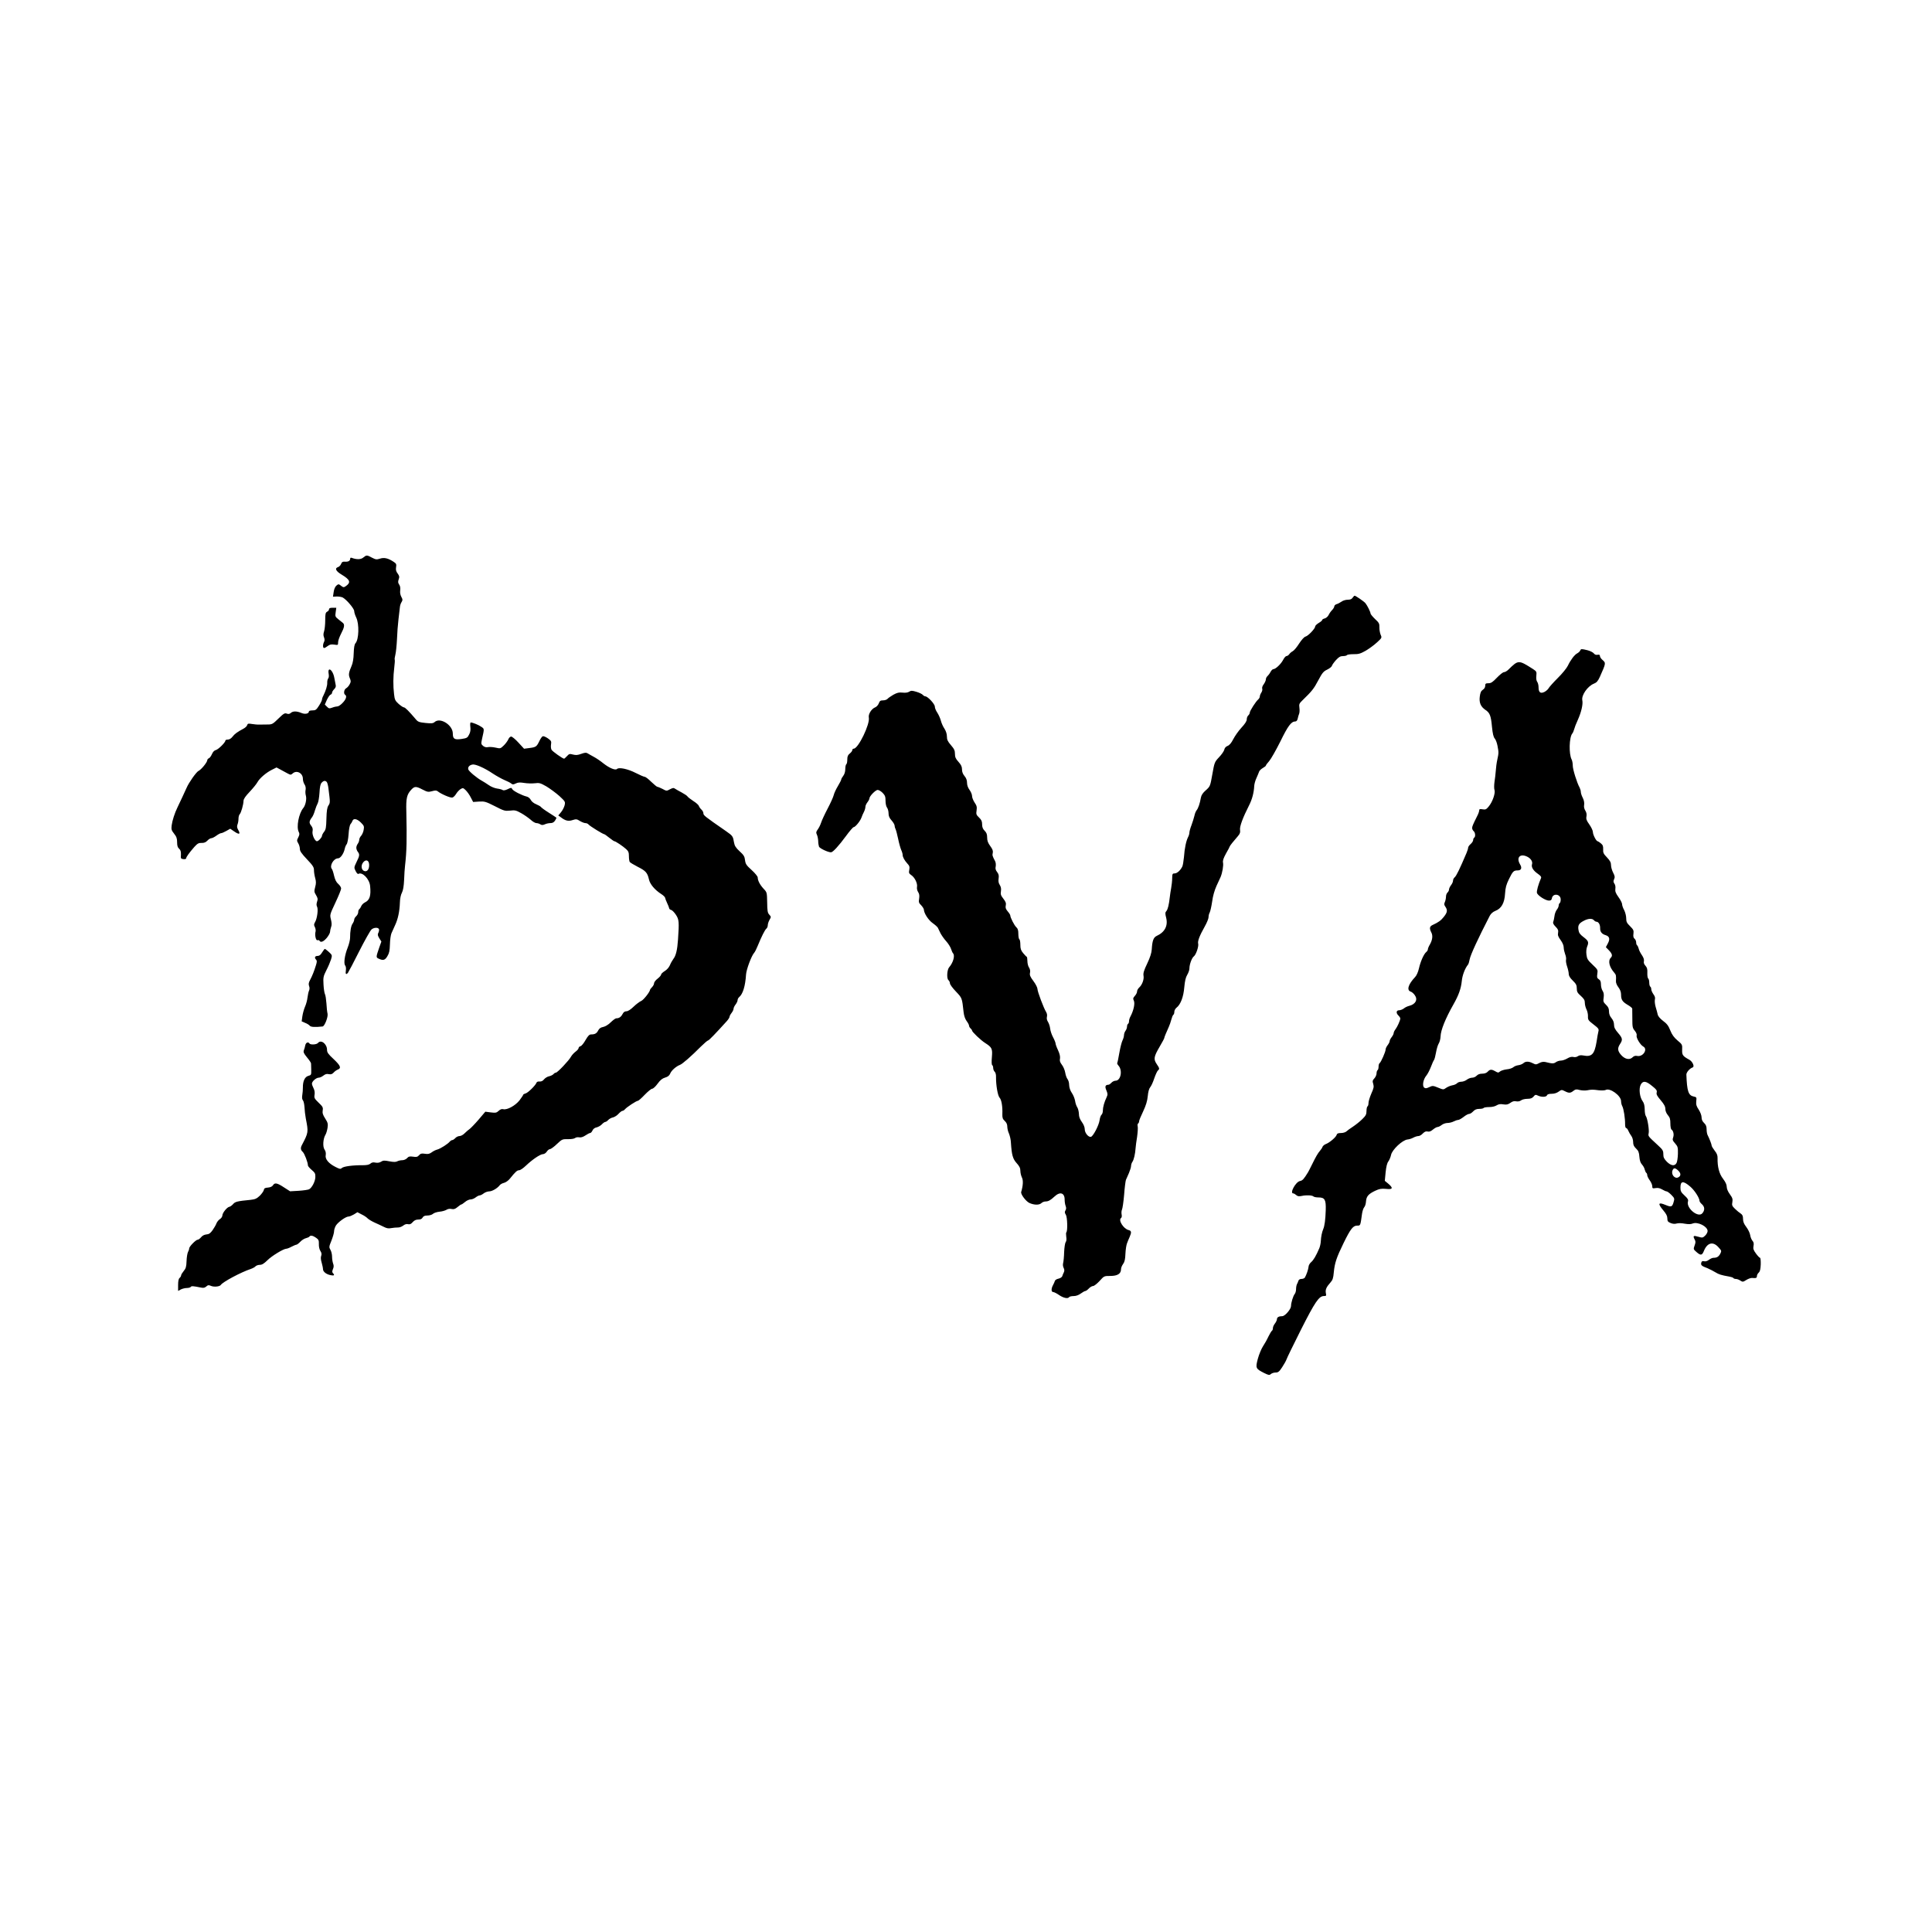
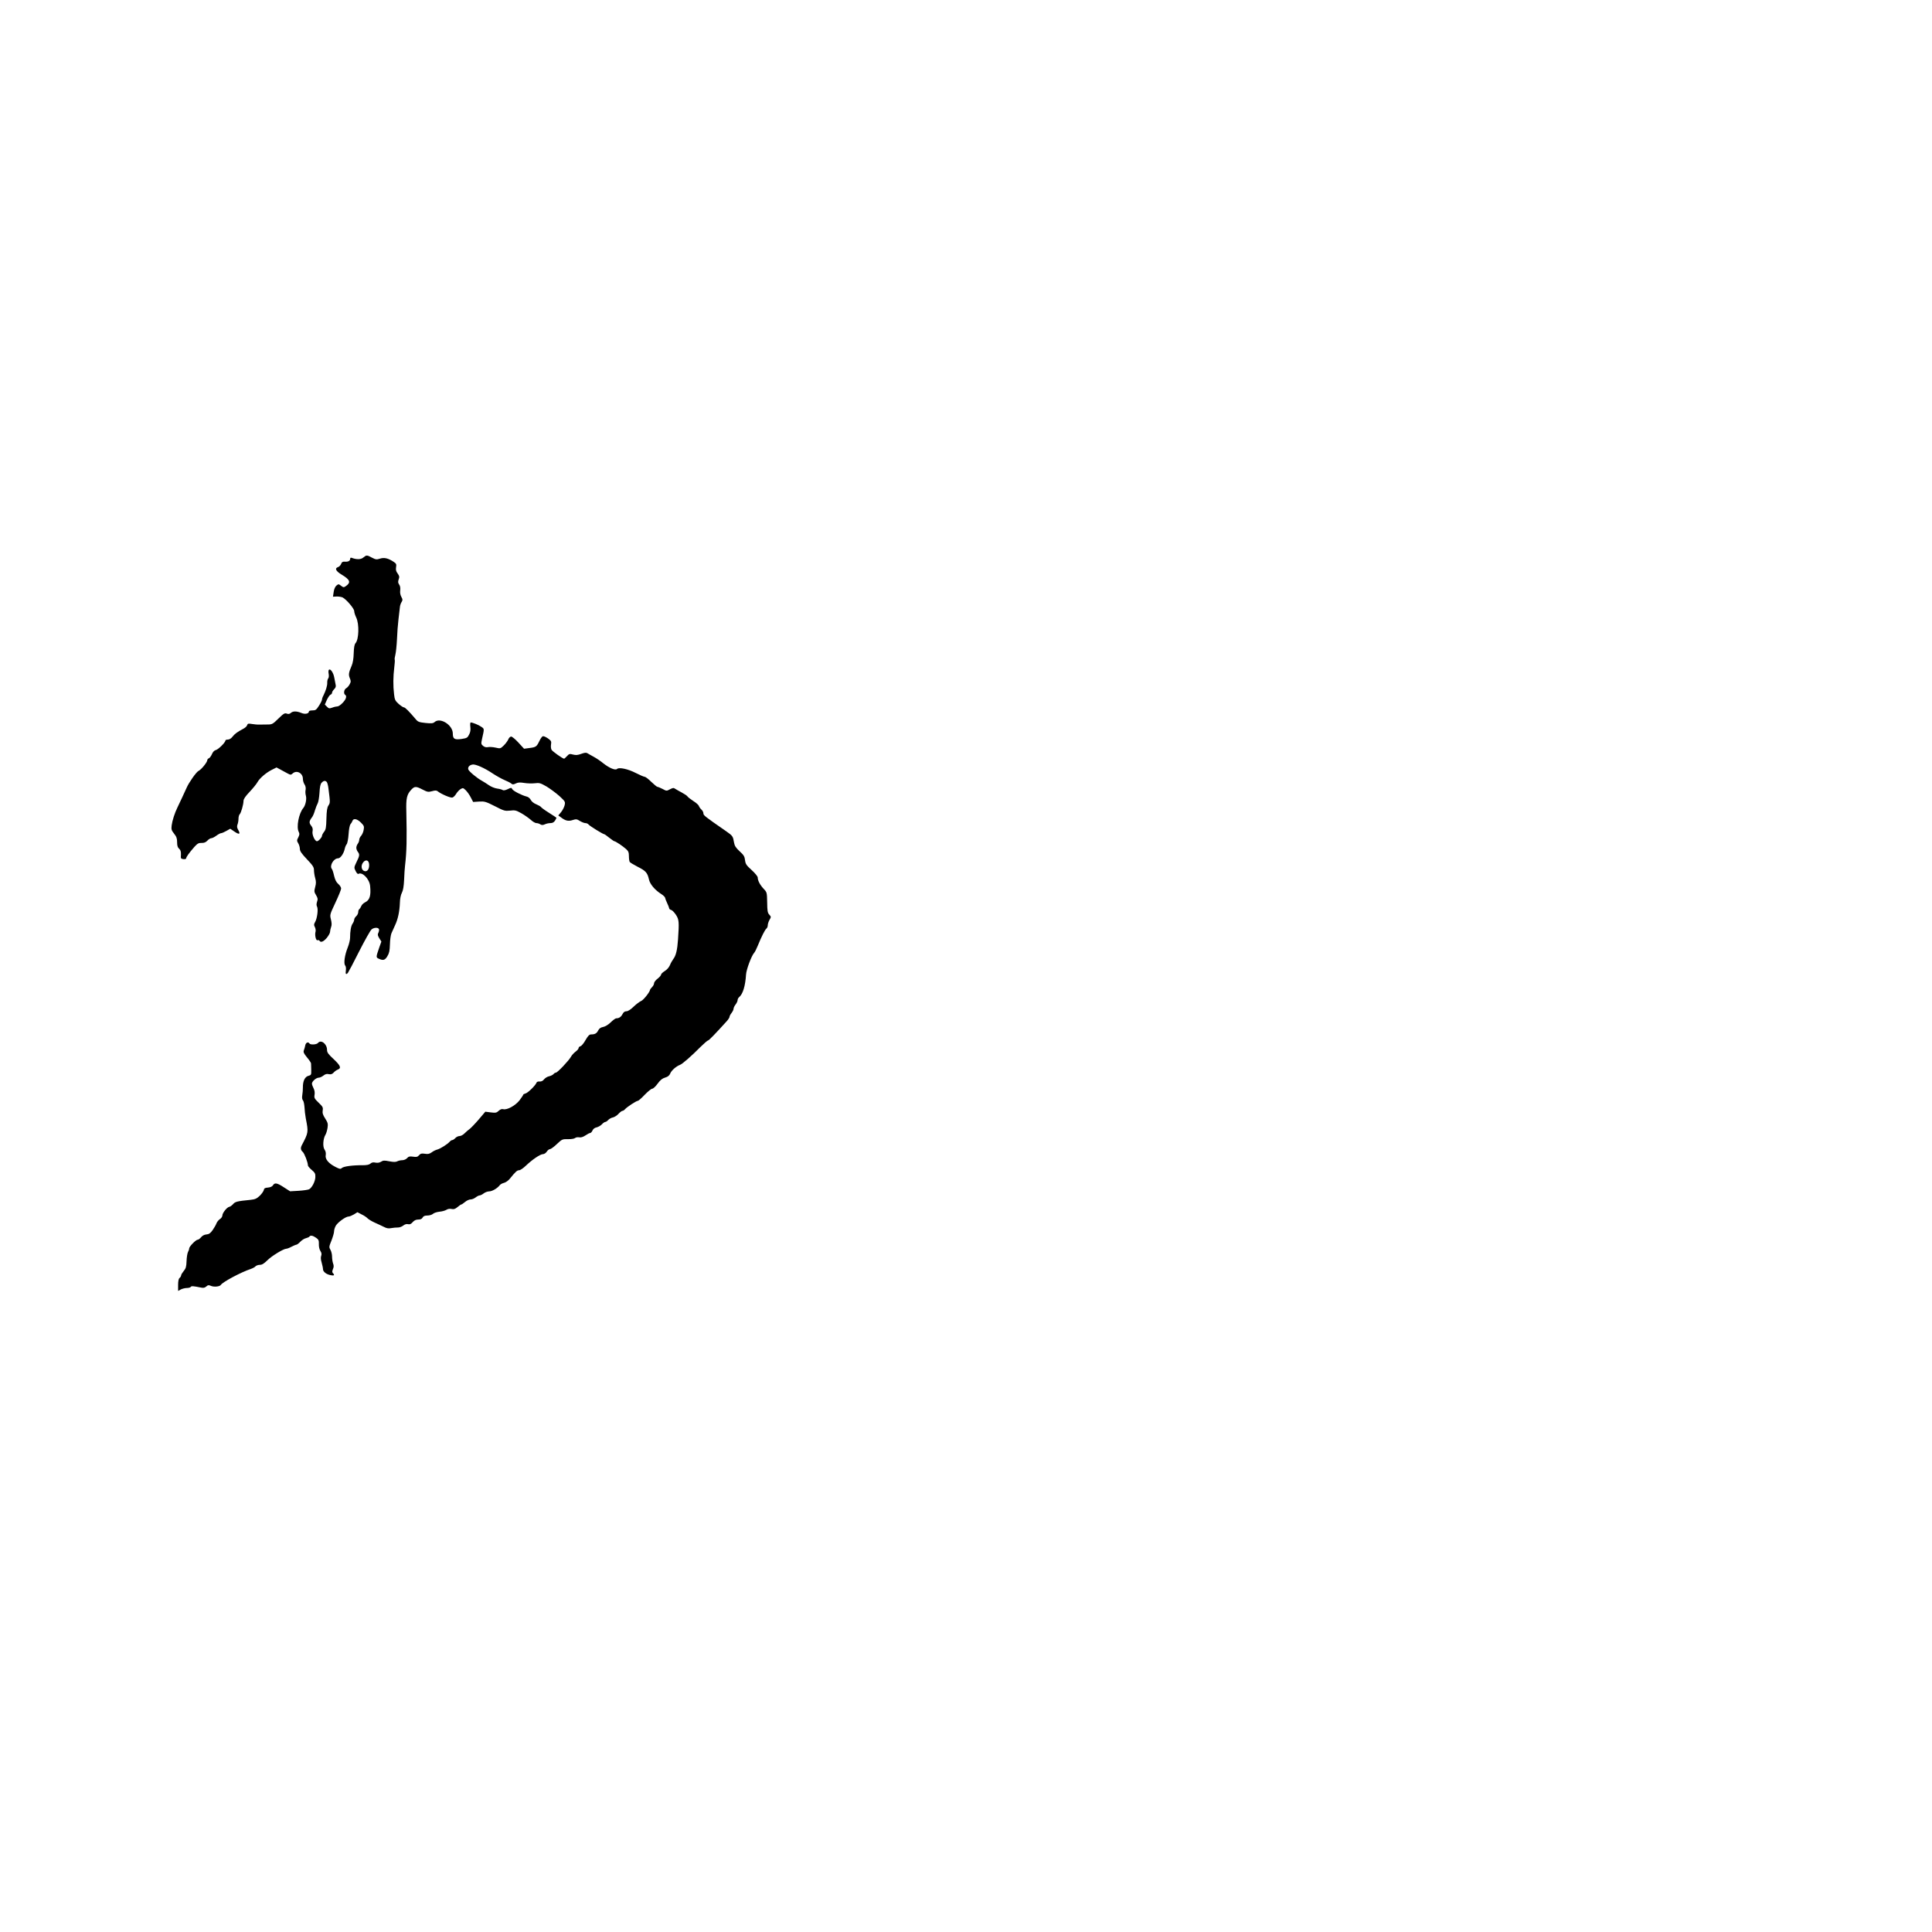
<svg xmlns="http://www.w3.org/2000/svg" version="1.0" width="1920pt" height="1920pt" viewBox="0 0 1920 1920" preserveAspectRatio="xMidYMid meet">
  <g transform="translate(0,1920) scale(0.1,-0.1)" fill="#000000" stroke="none">
    <path d="M3610 13659 c-24 -20 -66 -21 -114 -3 -10 4 -16 1 -16 -9 0 -21 -19 -31 -52 -29 -22 2 -31 -3 -38 -22 -5 -13 -18 -27 -29 -31 -38 -12 -24 -41 35 -76 85 -51 94 -78 38 -116 -18 -12 -24 -11 -45 6 -23 18 -26 18 -45 2 -13 -10 -24 -35 -28 -64 l-7 -47 38 2 c21 0 48 -4 59 -10 37 -20 114 -110 114 -135 0 -13 9 -41 20 -64 31 -64 27 -217 -7 -255 -11 -12 -16 -43 -18 -100 -1 -53 -9 -98 -20 -123 -30 -69 -33 -90 -19 -124 12 -28 12 -37 -1 -61 -8 -16 -24 -34 -35 -40 -21 -11 -28 -54 -10 -65 19 -12 10 -44 -24 -79 -18 -20 -42 -36 -51 -36 -10 0 -34 -5 -52 -12 -30 -11 -36 -10 -54 9 l-21 21 20 46 c12 25 28 49 36 52 9 3 16 12 16 20 0 8 9 23 21 35 16 16 19 28 14 47 -3 15 -9 45 -13 67 -8 47 -36 90 -52 80 -6 -4 -8 -20 -4 -41 4 -20 2 -40 -5 -47 -6 -8 -10 -27 -9 -43 1 -29 -14 -77 -38 -126 -8 -14 -14 -32 -14 -40 0 -8 -13 -35 -30 -61 -26 -41 -34 -47 -65 -47 -19 0 -35 -4 -35 -10 0 -23 -39 -31 -76 -15 -46 19 -83 19 -104 0 -12 -11 -24 -13 -40 -7 -20 8 -32 1 -83 -49 -55 -54 -63 -59 -106 -59 -25 0 -62 0 -81 -1 -19 -1 -54 2 -76 6 -36 6 -43 5 -48 -12 -3 -11 -21 -27 -39 -36 -57 -30 -86 -51 -107 -79 -13 -17 -31 -28 -46 -28 -13 0 -24 -4 -24 -10 0 -18 -70 -88 -95 -94 -16 -4 -30 -19 -39 -41 -9 -20 -22 -38 -31 -41 -8 -3 -15 -12 -15 -18 0 -21 -60 -95 -88 -108 -22 -11 -96 -116 -118 -168 -10 -23 -74 -161 -91 -195 -27 -55 -51 -130 -57 -177 -5 -41 -2 -50 24 -83 24 -30 30 -48 30 -85 0 -34 5 -52 20 -65 15 -13 19 -29 18 -59 -3 -38 -1 -41 25 -44 15 -2 27 2 27 8 0 13 28 52 81 113 31 34 43 41 72 40 25 -1 42 6 58 23 12 13 30 24 39 24 9 0 31 11 50 25 19 14 40 25 47 25 8 0 31 10 52 22 l39 22 41 -28 c48 -33 63 -27 39 15 -13 22 -15 36 -8 55 6 14 10 40 10 58 0 17 5 37 12 44 14 14 37 95 38 133 0 18 19 46 61 90 33 35 68 78 77 95 22 40 86 95 144 124 l46 23 39 -21 c21 -11 53 -28 70 -38 30 -16 34 -16 51 -1 40 37 102 4 102 -53 0 -17 7 -42 16 -55 11 -16 14 -36 11 -54 -4 -16 -2 -43 3 -60 9 -32 -4 -95 -26 -121 -45 -54 -71 -190 -45 -238 9 -18 8 -28 -5 -54 -15 -29 -15 -34 0 -59 9 -15 16 -40 16 -56 0 -21 17 -46 70 -102 58 -61 70 -79 70 -107 0 -19 5 -54 12 -79 10 -35 10 -55 0 -91 -11 -42 -10 -49 9 -80 17 -29 19 -39 10 -65 -7 -21 -7 -37 0 -50 13 -24 1 -116 -19 -151 -13 -23 -14 -31 -3 -51 7 -14 10 -34 7 -45 -10 -32 3 -92 19 -86 7 3 16 1 20 -5 12 -21 40 -10 73 29 17 21 32 48 32 59 0 11 5 32 10 47 8 20 7 41 -1 75 -12 48 -12 49 44 168 31 66 57 129 57 141 0 12 -13 32 -28 45 -20 17 -32 41 -42 82 -7 32 -17 62 -22 67 -26 31 17 106 62 106 23 0 56 47 66 95 3 16 12 37 19 45 7 8 16 53 19 99 3 49 11 90 19 100 8 9 17 24 20 34 10 27 46 20 84 -18 31 -31 33 -38 27 -72 -3 -21 -15 -47 -25 -59 -11 -11 -19 -29 -19 -40 0 -11 -7 -29 -15 -40 -8 -10 -14 -28 -14 -39 0 -11 6 -29 14 -39 21 -27 19 -41 -12 -103 -25 -53 -26 -55 -9 -89 9 -19 21 -32 27 -29 38 24 110 -49 117 -119 10 -99 -4 -141 -51 -164 -16 -8 -32 -24 -37 -37 -5 -13 -14 -26 -19 -30 -6 -3 -11 -16 -11 -29 0 -13 -9 -31 -20 -41 -11 -10 -20 -25 -20 -34 0 -9 -7 -27 -16 -40 -16 -22 -25 -75 -25 -141 0 -19 -10 -62 -23 -95 -31 -77 -42 -160 -26 -180 8 -9 10 -29 7 -50 -6 -36 3 -45 21 -22 5 6 56 102 111 212 56 110 111 208 123 218 24 21 67 22 74 3 3 -8 0 -24 -6 -36 -9 -17 -7 -27 9 -54 l21 -33 -21 -59 c-33 -96 -34 -99 -4 -112 43 -20 62 -14 85 26 18 29 23 54 25 117 1 44 8 94 15 110 7 17 24 53 36 80 29 61 45 138 48 225 1 39 9 78 20 98 12 23 19 64 22 130 2 54 6 115 9 137 17 148 19 261 13 540 -4 132 5 170 50 218 32 34 47 34 112 0 47 -24 56 -26 93 -16 32 9 45 9 57 -1 33 -27 128 -68 146 -62 11 3 26 19 36 35 9 16 28 37 42 47 26 16 28 16 55 -10 15 -15 38 -47 50 -72 l23 -44 59 4 c55 3 66 0 157 -46 91 -47 100 -49 151 -44 48 6 60 3 110 -25 31 -17 73 -47 94 -65 20 -19 46 -34 57 -34 11 0 29 -5 39 -12 15 -9 25 -9 46 0 14 7 39 12 55 12 21 0 35 8 46 25 9 14 15 27 13 29 -2 2 -36 25 -76 50 -40 25 -75 51 -78 57 -4 5 -24 17 -46 26 -23 9 -46 27 -54 43 -8 16 -26 31 -42 34 -48 12 -132 55 -142 73 -9 17 -11 17 -46 0 -23 -11 -41 -14 -49 -9 -6 5 -30 12 -54 15 -24 3 -62 18 -84 34 -22 15 -53 35 -68 43 -50 27 -130 94 -136 113 -7 23 10 43 41 49 30 6 120 -34 203 -90 35 -23 87 -52 115 -64 29 -12 59 -27 68 -35 13 -11 20 -11 45 1 22 11 42 12 84 5 30 -5 78 -6 105 -3 45 6 56 2 116 -32 36 -22 93 -64 127 -94 59 -55 61 -57 53 -93 -5 -20 -21 -51 -36 -69 l-27 -32 24 -17 c46 -36 76 -43 118 -29 35 11 42 11 73 -9 19 -11 43 -21 54 -21 12 0 26 -6 32 -14 13 -16 143 -96 155 -96 4 0 27 -16 50 -35 24 -19 47 -35 51 -35 12 0 84 -48 118 -79 22 -20 27 -33 27 -70 0 -25 4 -51 8 -57 4 -6 40 -28 79 -48 80 -40 97 -59 112 -125 10 -48 59 -106 124 -147 20 -13 37 -30 37 -37 1 -6 9 -30 20 -52 11 -22 19 -45 20 -51 0 -7 9 -14 19 -17 11 -2 32 -24 48 -48 31 -47 33 -70 21 -245 -7 -106 -21 -162 -47 -195 -10 -14 -26 -41 -34 -62 -10 -22 -30 -45 -52 -58 -19 -12 -35 -27 -35 -34 0 -8 -16 -26 -35 -41 -19 -14 -35 -35 -35 -45 0 -11 -9 -28 -20 -39 -11 -11 -20 -23 -20 -26 0 -20 -67 -105 -89 -112 -14 -6 -47 -30 -74 -56 -30 -29 -56 -46 -72 -46 -17 0 -29 -9 -39 -29 -15 -28 -34 -41 -62 -41 -8 0 -32 -18 -55 -40 -24 -24 -55 -42 -75 -46 -24 -4 -39 -15 -49 -34 -15 -30 -33 -40 -70 -40 -18 0 -31 -13 -56 -56 -17 -31 -40 -59 -50 -61 -11 -3 -19 -11 -19 -19 0 -7 -14 -24 -31 -36 -17 -13 -37 -35 -45 -50 -19 -36 -134 -158 -150 -158 -6 0 -17 -6 -23 -14 -7 -8 -26 -18 -44 -22 -17 -3 -39 -17 -50 -30 -12 -16 -27 -23 -44 -22 -15 2 -28 -3 -31 -11 -9 -27 -85 -101 -108 -107 -13 -4 -24 -9 -24 -13 0 -4 -17 -29 -37 -56 -42 -53 -124 -98 -162 -88 -15 4 -30 -2 -46 -17 -20 -19 -30 -21 -78 -15 l-54 7 -67 -79 c-37 -43 -78 -85 -89 -93 -12 -8 -34 -27 -49 -42 -15 -16 -38 -28 -51 -28 -13 0 -32 -9 -42 -20 -10 -11 -24 -20 -30 -20 -7 0 -18 -7 -25 -15 -21 -25 -94 -71 -124 -79 -16 -4 -41 -16 -56 -28 -23 -16 -37 -19 -68 -14 -32 5 -43 2 -58 -15 -15 -17 -26 -19 -59 -14 -34 5 -45 2 -60 -15 -10 -11 -31 -20 -47 -20 -16 0 -39 -5 -50 -11 -15 -8 -36 -8 -79 0 -49 10 -62 9 -82 -4 -16 -10 -34 -13 -56 -9 -22 5 -37 2 -50 -10 -12 -11 -36 -16 -77 -16 -96 1 -188 -11 -206 -27 -14 -13 -22 -12 -66 11 -67 34 -103 78 -95 116 3 20 0 39 -12 56 -20 30 -14 110 10 148 7 11 16 42 20 67 6 40 3 52 -23 93 -24 37 -29 55 -25 81 5 29 0 38 -41 77 -41 40 -45 47 -40 78 4 22 0 46 -10 65 -9 17 -16 37 -16 46 0 22 42 59 67 59 11 0 32 9 47 21 19 15 34 19 54 14 21 -4 33 0 48 16 10 12 29 25 42 30 36 14 26 39 -43 104 -53 49 -65 66 -65 91 0 60 -60 106 -90 69 -14 -17 -75 -20 -85 -5 -12 19 -35 10 -41 -17 -3 -16 -9 -38 -14 -50 -7 -18 -2 -31 30 -70 22 -26 40 -53 41 -60 1 -7 1 -36 2 -65 1 -50 0 -52 -29 -60 -34 -9 -55 -52 -54 -115 0 -21 -2 -55 -6 -76 -4 -24 -2 -43 7 -53 7 -8 13 -39 15 -67 1 -29 7 -79 13 -112 27 -138 27 -139 -40 -267 -14 -27 -11 -48 10 -66 17 -16 51 -104 51 -134 0 -7 17 -27 37 -44 33 -28 38 -37 37 -72 -1 -43 -34 -106 -62 -121 -10 -5 -56 -12 -103 -15 l-86 -5 -61 39 c-68 45 -92 49 -109 21 -8 -13 -26 -21 -50 -23 -30 -2 -39 -8 -41 -24 -2 -11 -20 -37 -40 -57 -31 -29 -46 -36 -92 -41 -133 -13 -153 -18 -174 -43 -12 -13 -28 -25 -37 -26 -23 -4 -69 -61 -69 -86 0 -11 -11 -28 -24 -36 -14 -9 -29 -28 -35 -43 -5 -15 -23 -45 -38 -67 -22 -31 -36 -41 -63 -43 -21 -2 -40 -13 -52 -28 -11 -13 -25 -24 -33 -24 -18 0 -85 -68 -85 -87 0 -8 -5 -24 -12 -36 -6 -12 -13 -53 -14 -90 -2 -56 -7 -73 -28 -98 -14 -17 -26 -36 -26 -44 0 -7 -7 -18 -15 -25 -10 -8 -15 -31 -15 -71 l0 -58 28 15 c15 7 41 14 59 14 17 0 35 5 39 11 6 10 23 9 102 -7 24 -5 38 -2 52 11 17 15 24 16 49 5 30 -12 86 -6 96 11 19 29 200 126 297 158 20 7 42 19 48 27 7 7 26 14 42 14 22 0 41 12 74 44 43 44 162 116 189 116 8 0 32 9 52 20 21 11 43 20 48 20 6 0 24 13 40 30 15 16 41 32 56 35 16 4 31 11 34 16 10 15 35 10 66 -12 25 -17 29 -27 28 -63 -1 -25 5 -52 15 -68 12 -18 14 -32 8 -49 -6 -14 -4 -39 5 -68 7 -24 13 -54 13 -65 1 -25 33 -51 78 -59 33 -7 40 1 21 20 -9 9 -9 19 0 41 9 20 9 36 1 56 -5 15 -10 45 -10 68 0 22 -7 52 -16 67 -15 26 -15 31 10 92 14 36 26 77 26 92 0 15 8 40 18 57 21 34 98 90 126 90 10 0 34 10 53 21 l35 22 42 -22 c24 -11 50 -29 59 -39 10 -10 41 -29 70 -42 28 -12 69 -32 90 -42 29 -15 48 -19 75 -13 21 4 50 6 65 6 16 -1 40 8 54 19 16 13 34 18 48 14 17 -4 30 1 46 20 16 18 33 26 55 26 23 0 37 6 44 20 8 14 21 20 47 20 20 0 45 7 55 16 10 10 39 19 65 22 26 2 57 11 70 19 14 9 33 12 51 8 23 -5 36 0 60 20 16 14 33 25 37 25 4 0 20 11 37 25 16 14 41 25 55 25 14 0 36 9 50 20 14 11 32 20 40 20 8 0 26 9 40 20 14 11 39 20 55 20 29 0 82 31 105 62 7 9 26 19 43 23 16 4 42 22 57 41 54 67 72 84 92 84 12 0 42 21 68 46 63 60 142 114 169 114 12 0 29 11 38 25 9 14 23 25 32 25 8 0 39 22 68 50 51 48 55 50 109 49 33 -1 63 4 72 11 8 7 27 10 41 7 18 -3 38 3 62 19 19 13 40 24 47 24 6 0 17 11 23 25 7 16 23 28 41 31 16 4 40 17 52 30 12 13 28 24 34 24 7 0 20 9 29 19 10 11 31 23 48 26 16 4 41 20 55 36 15 16 32 29 38 29 7 0 18 7 26 16 17 21 113 84 128 84 6 0 37 27 68 60 32 33 65 60 74 60 10 0 34 22 54 50 26 36 47 53 75 61 28 8 42 20 51 41 12 30 59 71 96 85 25 9 115 88 207 181 35 34 67 62 73 62 8 0 73 67 186 192 15 17 27 36 27 43 0 7 9 24 20 38 11 14 20 33 20 42 0 9 9 28 20 42 11 14 20 34 20 43 0 10 7 23 15 30 38 31 62 112 69 225 3 49 53 184 80 215 8 8 24 40 36 70 38 93 71 159 86 171 8 6 14 22 14 34 0 13 8 37 17 53 17 29 17 31 -2 52 -17 18 -20 38 -21 122 -2 99 -2 100 -36 136 -36 39 -58 81 -58 112 0 10 -27 43 -60 73 -53 48 -61 60 -66 98 -4 37 -13 52 -54 89 -37 34 -50 55 -55 85 -11 65 -13 68 -80 115 -218 151 -225 157 -225 179 0 10 -9 26 -20 36 -11 10 -22 26 -25 36 -3 9 -28 32 -56 49 -27 18 -53 38 -57 45 -4 7 -29 24 -57 39 -27 14 -58 32 -67 38 -13 10 -23 8 -50 -6 -33 -18 -35 -18 -73 3 -22 11 -45 21 -51 21 -6 0 -34 23 -62 50 -28 28 -57 50 -65 50 -8 0 -48 17 -89 38 -77 40 -167 59 -186 40 -16 -16 -75 8 -135 55 -28 23 -72 53 -97 66 -25 14 -53 29 -62 35 -13 8 -29 6 -62 -6 -35 -13 -53 -14 -81 -7 -33 9 -39 8 -60 -15 -13 -14 -26 -26 -29 -26 -14 0 -117 73 -125 89 -6 10 -8 34 -5 52 5 31 2 37 -31 61 -21 14 -43 24 -51 21 -7 -2 -23 -24 -34 -48 -27 -56 -34 -61 -99 -69 l-53 -7 -56 61 c-30 33 -63 60 -72 60 -10 0 -23 -13 -29 -29 -7 -15 -27 -43 -45 -60 -32 -31 -34 -32 -81 -21 -27 6 -60 8 -75 5 -18 -4 -34 0 -49 12 -20 17 -21 22 -11 68 24 106 24 101 -7 122 -27 19 -86 43 -105 43 -5 0 -7 -19 -4 -42 4 -30 1 -54 -12 -78 -16 -32 -22 -36 -75 -44 -70 -10 -87 0 -87 54 0 85 -126 164 -181 114 -15 -13 -31 -15 -90 -9 -65 7 -76 11 -98 38 -67 79 -105 117 -117 117 -8 0 -31 16 -53 35 -34 31 -39 42 -45 97 -10 81 -9 175 2 263 5 39 7 74 5 78 -3 5 0 27 6 50 6 23 13 92 16 152 2 61 9 151 15 200 6 50 12 104 14 120 1 17 9 40 17 52 12 20 11 26 -2 50 -10 18 -15 42 -12 65 3 23 0 45 -10 58 -12 17 -13 29 -5 52 9 25 7 34 -10 58 -16 21 -20 37 -16 62 5 30 2 37 -22 53 -55 37 -95 47 -138 33 -34 -11 -43 -9 -80 10 -50 27 -54 27 -86 1z m-362 -2231 c5 -7 13 -35 16 -63 18 -141 18 -142 0 -170 -13 -20 -18 -52 -20 -131 -2 -88 -6 -108 -23 -130 -12 -15 -21 -33 -21 -40 0 -16 -35 -54 -50 -54 -21 0 -50 64 -44 97 5 24 1 39 -14 58 -22 28 -20 45 8 82 10 12 23 44 30 70 8 26 20 57 27 69 7 12 15 58 18 104 3 59 9 88 21 101 20 22 37 24 52 7z m420 -815 c4 -44 -14 -75 -41 -71 -32 5 -44 48 -22 82 25 38 59 32 63 -11z" />
-     <path d="M13442 13260 c-8 -14 -23 -20 -48 -20 -20 0 -48 -8 -62 -19 -15 -10 -37 -22 -49 -25 -13 -4 -23 -14 -23 -22 0 -8 -10 -25 -22 -37 -13 -13 -28 -35 -35 -50 -7 -14 -24 -29 -38 -33 -14 -3 -25 -10 -25 -15 0 -6 -16 -19 -35 -30 -19 -12 -35 -27 -35 -35 0 -21 -69 -93 -95 -100 -14 -3 -39 -31 -64 -69 -22 -35 -51 -70 -63 -76 -13 -7 -29 -20 -36 -31 -7 -10 -20 -18 -27 -18 -8 0 -23 -17 -34 -39 -22 -41 -74 -91 -97 -91 -7 0 -20 -13 -28 -28 -8 -16 -22 -34 -30 -41 -9 -8 -16 -22 -16 -33 0 -10 -10 -32 -21 -48 -13 -16 -19 -35 -15 -45 3 -9 -1 -26 -9 -38 -8 -12 -15 -29 -15 -38 0 -9 -7 -22 -16 -30 -23 -19 -84 -114 -84 -131 0 -9 -7 -21 -15 -28 -8 -7 -15 -24 -15 -39 0 -18 -17 -44 -53 -83 -29 -31 -65 -83 -81 -114 -20 -39 -38 -60 -57 -67 -17 -7 -29 -20 -32 -37 -3 -14 -26 -48 -52 -75 -45 -48 -46 -52 -67 -170 -21 -119 -22 -120 -64 -158 -31 -27 -45 -48 -50 -75 -9 -54 -26 -105 -42 -124 -8 -10 -18 -34 -22 -55 -5 -21 -18 -63 -29 -93 -12 -30 -21 -64 -21 -75 0 -11 -6 -32 -14 -46 -18 -36 -34 -109 -40 -197 -4 -41 -11 -84 -17 -95 -20 -39 -52 -67 -76 -67 -21 0 -23 -5 -24 -47 0 -27 -5 -70 -10 -98 -5 -27 -11 -66 -13 -85 -9 -81 -20 -126 -34 -143 -13 -15 -14 -24 -3 -67 20 -80 -13 -144 -94 -181 -32 -15 -44 -48 -49 -134 -2 -34 -16 -79 -45 -140 -33 -68 -41 -97 -37 -121 7 -36 -13 -91 -43 -118 -12 -11 -21 -28 -21 -39 0 -12 -10 -31 -22 -44 -18 -20 -20 -26 -10 -48 13 -28 -3 -99 -34 -157 -8 -14 -14 -35 -14 -46 0 -12 -4 -24 -10 -27 -5 -3 -10 -16 -10 -28 0 -12 -7 -31 -15 -41 -8 -11 -15 -30 -15 -43 0 -13 -7 -37 -15 -53 -8 -16 -22 -70 -31 -122 -9 -51 -18 -97 -21 -101 -3 -5 3 -17 12 -27 43 -47 23 -150 -29 -150 -12 0 -31 -9 -41 -20 -10 -11 -23 -20 -29 -20 -32 -1 -38 -17 -21 -56 14 -34 14 -42 2 -69 -23 -47 -37 -99 -37 -132 0 -17 -6 -36 -14 -42 -7 -6 -16 -31 -19 -56 -7 -48 -61 -153 -84 -162 -24 -9 -63 37 -63 74 0 21 -11 48 -29 73 -20 28 -29 52 -29 81 -1 22 -8 51 -16 64 -9 13 -19 42 -22 65 -4 23 -18 58 -32 78 -16 23 -26 53 -27 79 0 23 -8 50 -17 60 -8 10 -18 38 -22 63 -4 24 -18 59 -33 78 -19 25 -24 41 -19 62 3 20 -3 47 -19 82 -14 29 -25 60 -25 68 0 8 -11 36 -25 62 -14 26 -27 65 -29 87 -2 21 -12 50 -21 65 -11 16 -15 35 -11 51 4 15 1 34 -8 48 -24 38 -86 203 -86 229 0 13 -18 49 -40 78 -33 44 -39 60 -34 83 4 18 0 37 -10 52 -9 13 -16 42 -16 64 0 22 -3 41 -7 43 -5 2 -20 18 -35 36 -22 26 -28 44 -28 82 0 27 -4 52 -10 55 -5 3 -10 28 -10 54 0 35 -5 53 -20 66 -20 18 -60 97 -60 117 0 6 -11 24 -25 40 -20 24 -25 37 -20 59 5 23 0 37 -24 68 -25 32 -29 44 -24 74 4 26 0 44 -12 63 -12 19 -15 37 -11 64 4 29 1 43 -15 64 -15 19 -19 34 -14 55 3 17 1 40 -6 53 -27 51 -29 59 -23 83 4 18 -2 36 -25 67 -23 31 -31 53 -31 85 0 32 -6 48 -25 67 -18 18 -25 36 -25 64 0 30 -7 45 -31 68 -27 26 -30 33 -24 70 5 35 1 48 -20 79 -14 21 -25 50 -25 64 0 15 -11 42 -25 61 -16 22 -25 47 -25 71 0 25 -8 47 -25 67 -17 20 -25 42 -25 66 0 27 -9 46 -35 75 -28 31 -35 47 -35 79 0 33 -7 49 -40 87 -32 37 -40 54 -40 86 0 25 -9 53 -24 77 -14 20 -30 56 -36 80 -6 23 -22 59 -35 79 -14 20 -25 47 -25 61 0 26 -71 102 -95 102 -7 0 -18 7 -25 15 -7 8 -35 22 -63 30 -43 13 -54 13 -72 1 -14 -9 -37 -12 -66 -9 -35 4 -54 -1 -91 -21 -25 -15 -52 -33 -58 -41 -7 -8 -27 -15 -44 -15 -26 0 -34 -5 -43 -30 -6 -16 -22 -34 -35 -39 -37 -14 -71 -68 -64 -102 13 -65 -105 -309 -150 -309 -7 0 -14 -6 -14 -14 0 -8 -11 -23 -25 -34 -19 -15 -25 -29 -25 -60 0 -23 -4 -44 -10 -47 -5 -3 -10 -25 -10 -48 0 -26 -8 -51 -20 -67 -11 -14 -20 -30 -20 -36 0 -5 -15 -36 -34 -67 -19 -31 -37 -71 -41 -89 -4 -18 -31 -78 -60 -133 -29 -55 -58 -118 -65 -140 -7 -22 -22 -52 -33 -67 -17 -23 -19 -32 -9 -53 7 -14 12 -43 13 -63 0 -20 4 -45 8 -56 7 -17 89 -56 119 -56 19 0 78 65 150 163 35 48 69 87 75 87 16 0 64 58 77 93 6 18 18 45 26 60 8 16 14 38 14 49 0 11 9 31 20 45 11 14 20 32 20 39 0 22 61 84 82 84 11 0 33 -13 49 -29 24 -25 29 -38 29 -78 0 -28 6 -58 15 -69 8 -10 15 -36 15 -56 0 -27 8 -47 30 -71 17 -19 30 -42 30 -51 0 -9 4 -24 9 -34 5 -9 17 -53 26 -97 9 -44 23 -94 31 -112 8 -17 14 -39 14 -48 0 -22 18 -55 47 -87 21 -22 24 -33 19 -62 -6 -30 -3 -37 19 -52 35 -23 64 -82 58 -117 -3 -16 1 -37 11 -52 12 -18 14 -36 10 -65 -6 -35 -3 -44 20 -66 14 -15 26 -34 27 -43 1 -37 46 -106 88 -135 24 -17 47 -38 51 -46 4 -8 16 -32 26 -54 11 -21 36 -57 57 -80 20 -22 42 -57 48 -76 6 -19 15 -39 20 -44 21 -23 1 -93 -39 -139 -21 -24 -26 -111 -7 -127 8 -7 15 -21 15 -32 0 -11 26 -47 59 -81 62 -66 61 -61 77 -207 4 -35 15 -67 30 -87 13 -17 24 -38 24 -46 0 -8 7 -20 15 -27 8 -7 15 -17 15 -22 0 -13 88 -97 130 -123 67 -43 74 -56 67 -139 -4 -46 -3 -77 3 -81 6 -3 10 -17 10 -29 0 -13 7 -29 14 -36 9 -7 15 -29 14 -53 -1 -81 17 -185 35 -205 20 -21 31 -90 28 -163 -1 -37 3 -50 24 -69 17 -16 25 -34 25 -56 0 -17 7 -49 17 -70 9 -22 18 -61 19 -89 8 -122 18 -161 57 -204 28 -31 37 -50 37 -77 0 -19 7 -48 15 -65 15 -28 12 -82 -7 -145 -6 -22 47 -93 82 -109 47 -21 96 -22 118 -2 10 10 29 17 41 17 29 0 50 12 90 49 55 52 101 37 101 -30 0 -21 4 -49 10 -64 7 -18 6 -31 -2 -44 -9 -15 -8 -24 4 -43 15 -23 19 -160 5 -174 -4 -4 -4 -24 -1 -45 4 -24 2 -44 -6 -53 -6 -9 -13 -52 -15 -98 -1 -46 -6 -95 -10 -110 -4 -15 -2 -35 5 -48 8 -16 9 -29 2 -44 -6 -11 -13 -29 -16 -39 -3 -9 -20 -20 -37 -24 -17 -3 -33 -13 -36 -22 -2 -9 -11 -28 -19 -43 -19 -35 -18 -68 2 -68 8 0 35 -13 59 -30 44 -30 88 -39 100 -20 3 5 23 10 44 10 24 0 49 9 71 25 19 14 39 25 45 25 6 0 22 11 35 25 13 14 32 25 43 25 10 0 39 23 64 50 45 50 45 50 107 50 71 0 106 22 106 66 0 14 9 37 21 53 15 21 21 46 23 102 2 41 9 88 16 104 6 17 18 45 26 63 20 46 18 61 -11 68 -51 13 -105 100 -74 120 6 4 9 19 5 36 -3 16 -1 38 4 48 5 10 15 76 21 147 5 70 14 137 18 148 5 11 18 41 30 68 11 26 21 58 21 70 0 12 6 31 14 42 14 21 27 77 31 135 1 19 8 70 15 113 6 44 9 90 6 102 -3 13 -2 27 4 30 5 3 10 13 10 22 0 9 18 53 40 98 28 60 41 102 46 152 4 43 13 75 24 88 10 11 28 50 40 87 13 37 29 73 36 79 19 16 18 22 -12 66 -32 48 -28 72 31 173 25 42 45 80 45 84 0 8 18 51 45 111 8 17 19 49 25 72 6 23 15 45 20 48 6 3 10 17 10 30 0 13 10 32 23 42 40 32 68 106 76 202 6 64 14 98 29 123 12 20 22 48 22 64 0 40 24 105 44 120 21 15 50 99 43 126 -7 25 14 80 65 170 21 37 38 79 38 93 0 15 5 36 12 48 6 12 17 61 24 108 7 55 23 110 43 155 18 38 36 78 41 89 17 41 30 114 24 142 -4 21 4 44 30 92 20 34 36 65 36 68 0 6 40 56 82 104 21 24 25 38 21 62 -5 33 28 122 89 242 31 60 49 128 52 195 1 19 11 55 23 80 11 25 23 53 26 63 4 10 20 25 37 35 16 9 30 20 30 24 0 5 15 25 33 45 18 21 68 109 111 195 75 154 108 198 147 198 12 0 21 10 25 28 3 15 9 37 14 48 5 12 6 39 3 61 -5 35 -1 43 30 73 94 91 114 116 157 198 40 75 52 90 88 107 23 11 45 28 48 38 3 11 22 37 41 58 28 30 43 39 69 39 18 0 35 4 39 9 3 6 32 10 65 10 51 -1 70 5 123 35 34 20 84 57 111 82 49 45 50 46 36 77 -7 18 -13 51 -12 73 1 37 -4 46 -44 83 -24 23 -44 48 -44 54 0 15 -33 81 -51 103 -14 17 -97 74 -107 74 -4 0 -13 -9 -20 -20z" />
-     <path d="M3270 13145 c0 -8 -8 -19 -19 -24 -16 -9 -19 -22 -19 -85 0 -41 -5 -90 -11 -109 -8 -24 -9 -42 -1 -61 7 -18 7 -33 0 -46 -13 -25 -13 -60 1 -60 6 0 22 9 36 20 20 15 34 18 64 14 38 -6 39 -6 39 23 0 17 14 55 30 86 32 61 37 90 18 106 -7 6 -28 23 -46 37 -31 25 -32 29 -26 70 l6 44 -36 0 c-25 0 -36 -4 -36 -15z" />
-     <path d="M15704 12735 c-4 -9 -17 -21 -30 -28 -27 -14 -66 -66 -93 -123 -11 -23 -55 -78 -99 -121 -44 -44 -85 -90 -91 -101 -6 -12 -25 -29 -42 -38 -40 -20 -59 -5 -59 45 0 21 -6 46 -14 56 -8 11 -11 34 -8 60 4 39 2 43 -33 66 -145 92 -145 92 -245 -6 -14 -14 -34 -25 -44 -25 -10 0 -41 -25 -70 -55 -42 -44 -58 -55 -84 -55 -27 0 -32 -4 -32 -25 0 -15 -9 -31 -24 -40 -18 -12 -25 -29 -30 -67 -8 -61 9 -101 56 -133 44 -29 55 -58 65 -167 7 -71 15 -103 28 -118 10 -11 22 -44 27 -72 13 -67 12 -72 -2 -138 -7 -30 -13 -80 -15 -110 -2 -30 -8 -80 -13 -111 -4 -31 -5 -66 0 -79 11 -30 -18 -116 -55 -162 -26 -32 -33 -36 -63 -31 -27 5 -34 2 -34 -11 0 -9 -8 -34 -19 -54 -45 -90 -51 -105 -51 -122 0 -9 7 -23 15 -30 17 -14 20 -56 5 -65 -5 -3 -10 -14 -10 -24 0 -9 -11 -27 -25 -39 -14 -12 -25 -28 -25 -37 0 -8 -7 -31 -16 -52 -68 -160 -101 -228 -118 -242 -9 -7 -16 -22 -16 -33 0 -11 -9 -31 -20 -45 -11 -14 -20 -34 -20 -43 0 -10 -7 -23 -15 -30 -8 -7 -15 -25 -15 -41 0 -15 -5 -39 -11 -53 -9 -19 -8 -29 5 -47 23 -34 20 -56 -15 -100 -29 -37 -54 -55 -111 -81 -31 -14 -35 -33 -14 -74 17 -32 12 -75 -15 -122 -11 -18 -19 -39 -19 -46 0 -8 -7 -20 -16 -27 -24 -19 -58 -96 -73 -164 -8 -35 -24 -71 -38 -85 -69 -73 -86 -131 -43 -145 11 -3 29 -19 40 -35 32 -44 8 -90 -55 -106 -17 -4 -41 -15 -54 -26 -13 -10 -34 -18 -47 -18 -30 0 -32 -29 -5 -54 10 -10 18 -23 17 -29 -3 -24 -30 -82 -48 -106 -10 -13 -18 -30 -18 -38 0 -8 -9 -26 -20 -40 -11 -14 -20 -32 -20 -40 0 -8 -9 -26 -20 -40 -11 -14 -20 -34 -20 -43 0 -23 -46 -126 -59 -135 -6 -3 -11 -19 -11 -35 0 -16 -4 -32 -10 -35 -5 -3 -10 -18 -10 -32 0 -15 -10 -37 -22 -50 -18 -19 -20 -28 -11 -55 8 -28 5 -43 -19 -96 -15 -35 -28 -77 -28 -92 0 -16 -4 -32 -10 -35 -5 -3 -10 -24 -10 -46 0 -34 -7 -47 -43 -82 -23 -23 -65 -56 -92 -74 -28 -18 -57 -39 -66 -48 -9 -8 -33 -15 -53 -15 -29 0 -39 -5 -43 -19 -6 -22 -70 -77 -108 -91 -14 -5 -28 -18 -32 -27 -3 -10 -15 -28 -25 -39 -21 -24 -41 -58 -83 -144 -15 -30 -31 -62 -36 -70 -42 -68 -54 -82 -80 -87 -43 -8 -105 -123 -67 -123 6 0 19 -7 29 -16 14 -13 27 -15 56 -9 46 10 105 7 117 -6 6 -5 27 -9 48 -9 64 0 76 -22 73 -126 -3 -94 -11 -156 -25 -189 -13 -31 -22 -76 -24 -120 -1 -22 -8 -53 -15 -70 -32 -75 -58 -119 -81 -138 -14 -12 -26 -33 -26 -47 -2 -25 -22 -83 -37 -107 -5 -7 -19 -13 -33 -13 -15 0 -27 -7 -30 -17 -3 -10 -10 -26 -15 -35 -5 -10 -9 -32 -9 -50 0 -17 -6 -39 -13 -47 -16 -19 -37 -88 -37 -120 0 -31 -60 -101 -87 -101 -34 0 -53 -11 -53 -30 0 -9 -9 -29 -20 -43 -11 -14 -20 -34 -20 -45 0 -12 -4 -24 -10 -27 -5 -3 -21 -30 -35 -58 -13 -29 -38 -73 -54 -97 -16 -25 -39 -80 -51 -124 -24 -92 -22 -98 63 -141 45 -22 52 -23 67 -10 9 8 30 15 47 15 25 0 36 8 65 53 19 29 39 64 43 77 4 14 69 146 143 294 141 279 180 336 229 336 23 0 25 3 19 30 -6 34 5 59 46 105 22 24 28 43 33 100 9 94 27 148 98 293 69 141 94 172 135 172 32 0 31 -4 48 120 4 25 13 53 21 62 9 9 17 36 18 58 4 51 24 74 91 106 43 20 61 23 108 19 68 -8 74 8 22 52 l-34 28 8 84 c6 57 14 92 28 110 10 14 22 43 26 63 10 52 114 150 165 154 14 1 40 9 56 18 17 9 39 16 51 16 11 0 31 11 44 26 18 18 31 23 48 19 16 -4 32 2 53 20 17 14 37 25 46 25 8 0 26 9 40 20 14 11 40 20 58 20 18 0 46 7 61 15 16 8 36 15 45 15 9 0 33 14 54 30 21 17 45 30 55 30 9 0 27 11 40 25 17 18 34 25 61 25 21 0 40 4 43 9 3 5 28 9 54 9 30 0 60 7 75 17 20 12 37 15 66 10 33 -5 47 -2 71 15 21 15 38 20 58 15 17 -3 35 0 47 9 11 9 40 16 63 16 33 0 48 6 62 22 16 20 21 21 44 10 37 -17 83 -15 90 3 3 10 19 15 46 15 26 0 51 8 69 21 28 20 31 21 62 5 41 -21 56 -20 85 3 21 16 30 18 61 9 20 -5 52 -7 72 -4 48 9 57 9 119 1 29 -3 60 -2 69 3 42 24 153 -57 153 -111 0 -15 5 -38 12 -50 14 -25 29 -123 28 -179 0 -21 4 -38 10 -38 6 0 16 -12 22 -27 7 -16 20 -39 30 -52 10 -13 18 -40 18 -60 0 -28 7 -44 29 -65 23 -22 30 -38 33 -82 3 -37 11 -61 26 -77 11 -12 24 -34 27 -50 4 -15 11 -30 16 -33 5 -3 9 -13 9 -23 0 -9 11 -32 25 -51 14 -19 25 -45 25 -58 0 -22 3 -24 34 -19 23 4 43 -1 65 -14 17 -10 37 -19 44 -19 7 0 28 -16 47 -35 32 -33 33 -36 21 -75 -13 -44 -23 -48 -78 -25 -74 31 -81 15 -23 -54 29 -34 40 -56 40 -80 0 -26 5 -34 32 -45 21 -9 41 -11 61 -5 16 5 51 4 80 -2 36 -6 60 -6 79 2 49 20 148 -29 148 -75 0 -12 -11 -33 -25 -46 -23 -22 -28 -22 -66 -11 -49 15 -57 10 -39 -24 12 -21 12 -32 1 -62 -13 -36 -13 -38 18 -65 42 -37 56 -35 74 10 33 82 90 98 144 38 32 -35 33 -37 19 -65 -16 -30 -34 -41 -68 -41 -11 0 -31 -9 -45 -20 -16 -12 -34 -18 -48 -14 -17 4 -24 0 -28 -15 -6 -24 3 -32 61 -54 23 -10 59 -28 80 -41 34 -21 56 -28 140 -43 18 -3 35 -9 38 -14 3 -5 14 -9 25 -9 11 0 31 -7 44 -16 23 -15 27 -15 60 6 19 12 45 21 57 20 40 -4 48 0 48 18 0 11 8 26 18 35 13 12 18 33 20 82 1 36 -2 65 -7 65 -5 0 -23 19 -40 42 -25 34 -30 48 -25 75 5 24 2 39 -10 52 -9 10 -20 36 -23 57 -3 21 -21 57 -39 81 -23 30 -32 52 -32 80 0 29 -6 41 -23 53 -13 8 -39 29 -57 47 -29 28 -32 36 -26 67 5 30 1 42 -25 78 -19 26 -31 54 -31 74 0 21 -12 47 -37 80 -38 49 -56 119 -54 205 1 26 -7 47 -29 74 -16 21 -30 44 -30 51 0 12 -21 66 -41 106 -5 10 -9 35 -9 56 0 28 -7 45 -25 62 -17 16 -25 34 -25 56 0 19 -12 51 -28 76 -23 34 -28 51 -25 84 5 39 3 41 -26 47 -52 11 -66 53 -72 217 -1 23 33 62 62 72 22 7 0 58 -32 76 -67 37 -74 47 -72 101 2 49 1 52 -46 91 -35 30 -55 57 -72 100 -18 46 -34 67 -71 94 -30 23 -50 46 -54 64 -3 15 -12 48 -20 74 -8 27 -11 60 -8 74 5 18 0 34 -15 54 -11 16 -21 38 -21 49 0 11 -4 23 -10 26 -5 3 -10 21 -10 40 0 19 -5 37 -10 40 -6 4 -10 29 -9 56 2 38 -3 54 -19 72 -14 15 -19 30 -15 45 3 15 -3 35 -20 60 -14 20 -29 49 -32 65 -4 15 -11 30 -16 33 -5 3 -9 16 -9 28 0 13 -7 30 -16 37 -11 9 -15 24 -11 50 4 33 0 41 -34 75 -32 31 -38 44 -38 78 0 23 -9 59 -20 81 -12 21 -21 48 -21 60 0 11 -16 43 -36 70 -28 39 -34 57 -31 81 3 19 0 40 -9 52 -11 16 -12 26 -3 45 9 20 7 32 -10 65 -12 23 -21 56 -21 75 0 26 -10 44 -40 76 -35 36 -40 48 -38 81 1 30 -3 43 -23 59 -13 11 -27 20 -32 21 -14 0 -47 65 -47 91 0 14 -16 48 -35 75 -28 39 -34 55 -29 80 4 22 0 40 -11 58 -11 17 -16 38 -12 58 3 21 -2 47 -14 70 -11 21 -19 47 -19 58 0 12 -6 31 -12 43 -26 46 -69 184 -68 219 0 21 -5 48 -11 60 -29 54 -25 221 6 258 7 8 15 28 19 43 4 16 19 56 35 90 36 80 54 158 46 197 -11 50 52 141 115 166 28 11 40 26 59 67 62 139 61 138 26 169 -14 12 -25 29 -25 38 0 13 -6 16 -24 13 -15 -3 -28 2 -37 14 -8 10 -35 24 -62 31 -61 15 -66 15 -73 -3z m-524 -2050 c35 -18 53 -49 45 -74 -9 -28 12 -63 57 -94 30 -21 38 -32 32 -45 -26 -60 -45 -128 -40 -146 8 -26 85 -76 119 -76 19 0 26 6 29 21 8 56 88 46 88 -10 0 -16 -4 -33 -10 -36 -5 -3 -10 -14 -10 -24 0 -10 -8 -29 -19 -42 -10 -13 -21 -42 -23 -64 -3 -22 -8 -47 -12 -56 -5 -12 2 -27 23 -48 25 -25 29 -37 25 -61 -5 -23 1 -39 25 -72 19 -26 31 -54 31 -74 0 -17 7 -47 14 -66 8 -19 12 -44 9 -56 -3 -12 2 -42 11 -68 9 -26 16 -59 16 -74 0 -17 13 -39 40 -65 33 -32 40 -46 40 -78 0 -32 6 -44 40 -74 32 -29 40 -43 40 -70 0 -19 8 -48 17 -66 9 -18 15 -48 14 -68 -1 -33 3 -40 54 -79 50 -38 56 -47 50 -69 -4 -14 -12 -60 -18 -101 -21 -128 -48 -156 -134 -139 -21 4 -39 2 -52 -7 -12 -9 -30 -12 -45 -8 -17 4 -38 -1 -61 -15 -20 -12 -48 -21 -63 -21 -15 0 -38 -7 -50 -16 -23 -16 -36 -15 -105 2 -19 4 -39 1 -61 -11 -30 -16 -34 -16 -64 -1 -40 20 -71 20 -93 0 -10 -9 -33 -18 -50 -20 -18 -2 -40 -11 -50 -20 -10 -9 -40 -19 -66 -21 -26 -3 -56 -13 -66 -21 -16 -14 -20 -14 -46 1 -38 22 -54 21 -76 -3 -12 -13 -31 -20 -55 -20 -24 0 -43 -7 -55 -20 -10 -11 -30 -20 -45 -20 -15 0 -39 -9 -53 -20 -14 -11 -39 -20 -55 -20 -16 0 -35 -7 -42 -15 -7 -8 -28 -18 -49 -21 -20 -4 -47 -16 -61 -26 -25 -18 -27 -18 -78 3 -51 21 -55 21 -89 5 -28 -13 -38 -14 -50 -4 -21 17 -9 83 22 119 13 16 33 55 45 86 12 32 26 63 31 69 5 7 14 40 20 75 6 35 18 75 27 89 9 14 17 45 18 70 2 63 48 177 129 320 51 90 74 154 82 230 5 57 32 128 62 164 5 6 12 29 16 51 8 45 85 211 200 434 12 22 31 39 56 49 60 23 91 79 96 172 4 60 12 89 39 144 38 77 46 86 87 86 35 0 45 24 23 60 -41 70 2 112 74 75z m660 -630 c7 -8 18 -15 25 -15 21 0 38 -29 37 -64 -1 -36 17 -59 56 -70 37 -12 44 -38 21 -81 l-20 -38 30 -31 c33 -34 38 -55 19 -74 -30 -30 -15 -92 34 -148 19 -21 20 -30 17 -86 -1 -15 10 -41 25 -60 17 -23 26 -47 26 -72 0 -51 13 -71 65 -102 25 -14 45 -31 46 -37 0 -7 1 -52 1 -101 0 -81 2 -93 24 -119 15 -18 22 -36 19 -48 -7 -21 36 -93 65 -109 49 -26 -1 -105 -59 -94 -19 4 -33 0 -45 -12 -30 -30 -75 -22 -113 19 -38 42 -41 69 -13 112 28 42 25 58 -20 110 -30 35 -40 55 -40 82 0 23 -9 45 -25 65 -17 20 -25 42 -25 67 0 28 -7 44 -30 66 -26 25 -29 33 -23 71 4 31 1 50 -11 68 -9 14 -16 42 -16 63 0 28 -6 42 -21 51 -18 12 -20 20 -15 54 6 39 5 42 -48 92 -47 44 -55 57 -60 99 -4 30 -1 60 7 80 18 44 13 57 -37 95 -33 25 -45 41 -49 69 -8 46 3 66 50 91 46 25 86 27 103 7z m578 -1647 c43 -34 51 -45 46 -65 -5 -18 4 -35 40 -77 34 -40 46 -63 46 -86 0 -20 10 -44 25 -62 20 -23 25 -41 25 -83 0 -30 5 -57 11 -60 18 -12 27 -49 17 -77 -9 -24 -6 -33 19 -61 27 -31 29 -39 28 -103 -1 -39 -7 -80 -14 -92 -18 -33 -55 -28 -96 13 -28 29 -35 43 -35 75 0 34 -6 45 -52 87 -100 92 -100 92 -94 119 8 30 -12 154 -28 173 -6 8 -11 38 -11 67 -1 38 -7 62 -21 81 -29 39 -39 124 -19 163 22 42 52 39 113 -12z m259 -840 c29 -27 30 -54 2 -68 -34 -19 -74 27 -58 68 11 28 26 28 56 0z m120 -160 c43 -36 93 -114 93 -144 0 -6 11 -21 26 -34 26 -25 27 -58 2 -87 -41 -50 -164 52 -143 118 5 15 -3 30 -34 58 -35 32 -41 44 -41 78 0 68 27 71 97 11z" />
-     <path d="M3201 9735 c-15 -25 -27 -35 -46 -35 -26 0 -33 -18 -13 -38 9 -9 8 -22 -2 -54 -17 -56 -36 -105 -59 -148 -14 -26 -16 -41 -9 -60 6 -15 5 -32 -1 -45 -5 -11 -12 -42 -15 -68 -3 -27 -14 -68 -25 -92 -10 -23 -22 -66 -26 -94 l-7 -51 34 -15 c19 -7 40 -20 47 -29 11 -13 52 -15 127 -7 20 2 57 97 49 128 -4 15 -9 61 -11 102 -3 40 -9 82 -15 92 -5 10 -12 53 -14 95 -4 71 -2 81 29 143 19 36 39 85 46 107 12 41 12 42 -21 73 -19 17 -37 31 -41 31 -3 0 -15 -16 -27 -35z" />
  </g>
</svg>